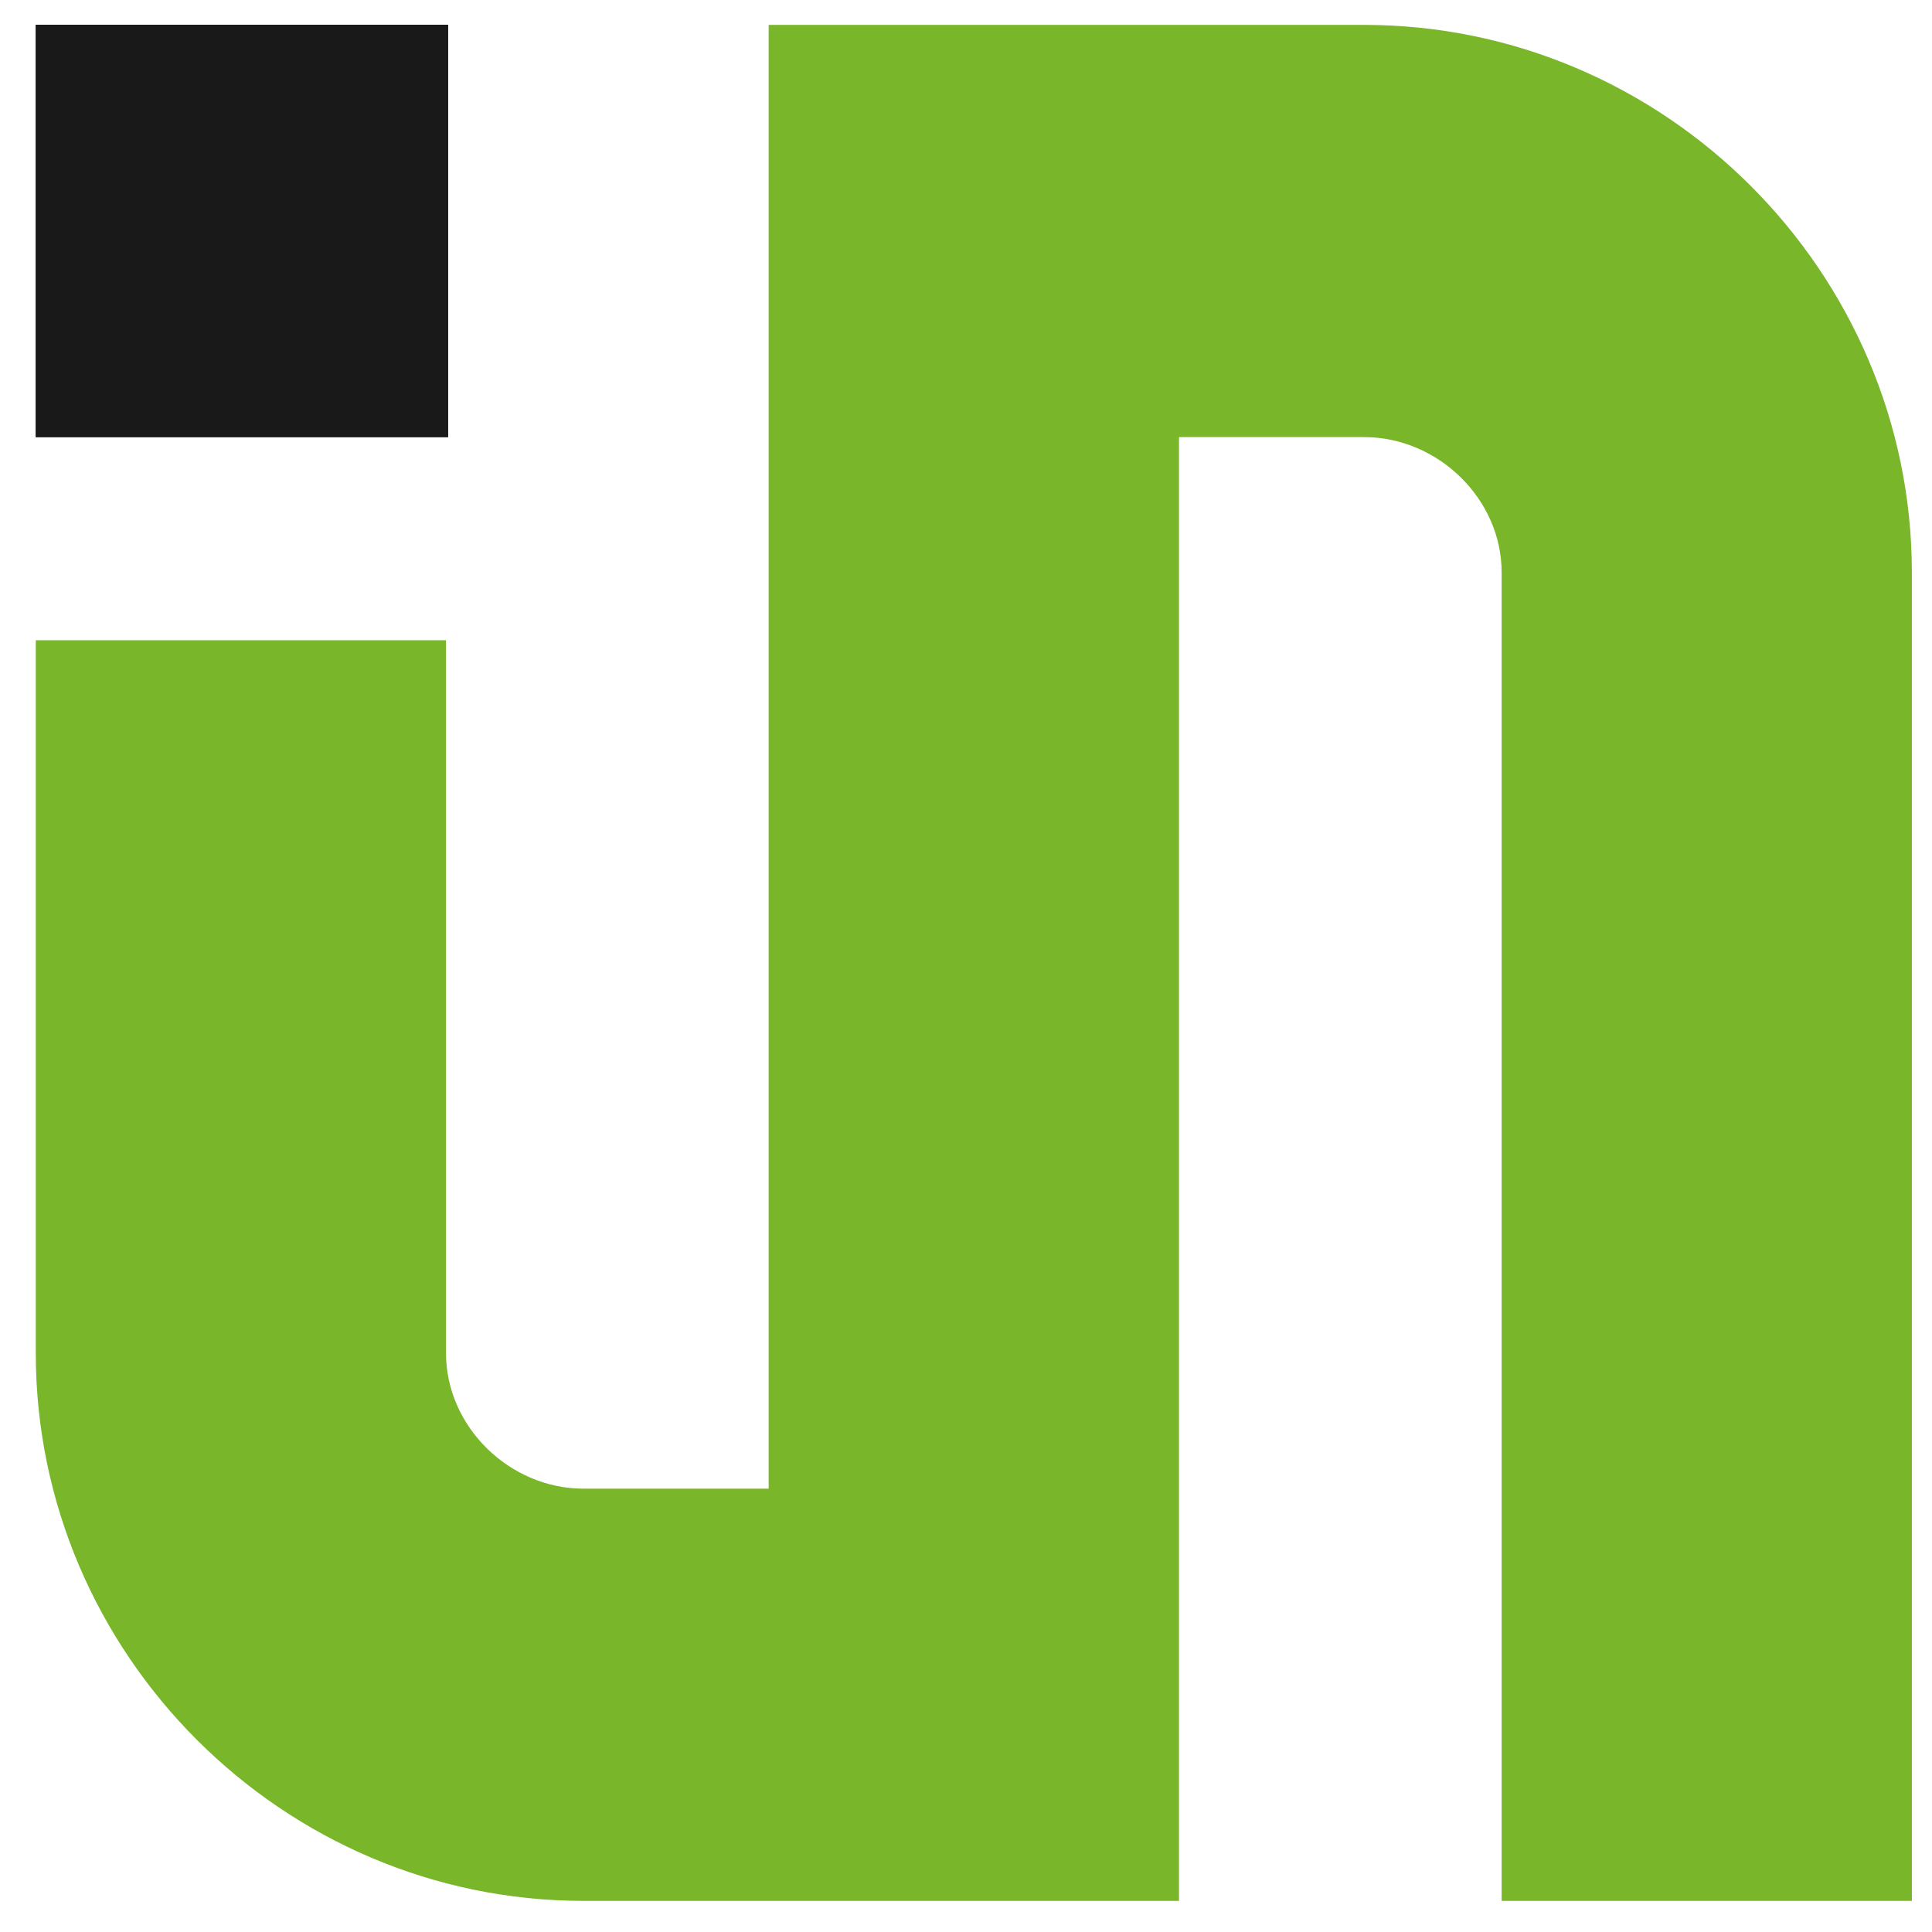
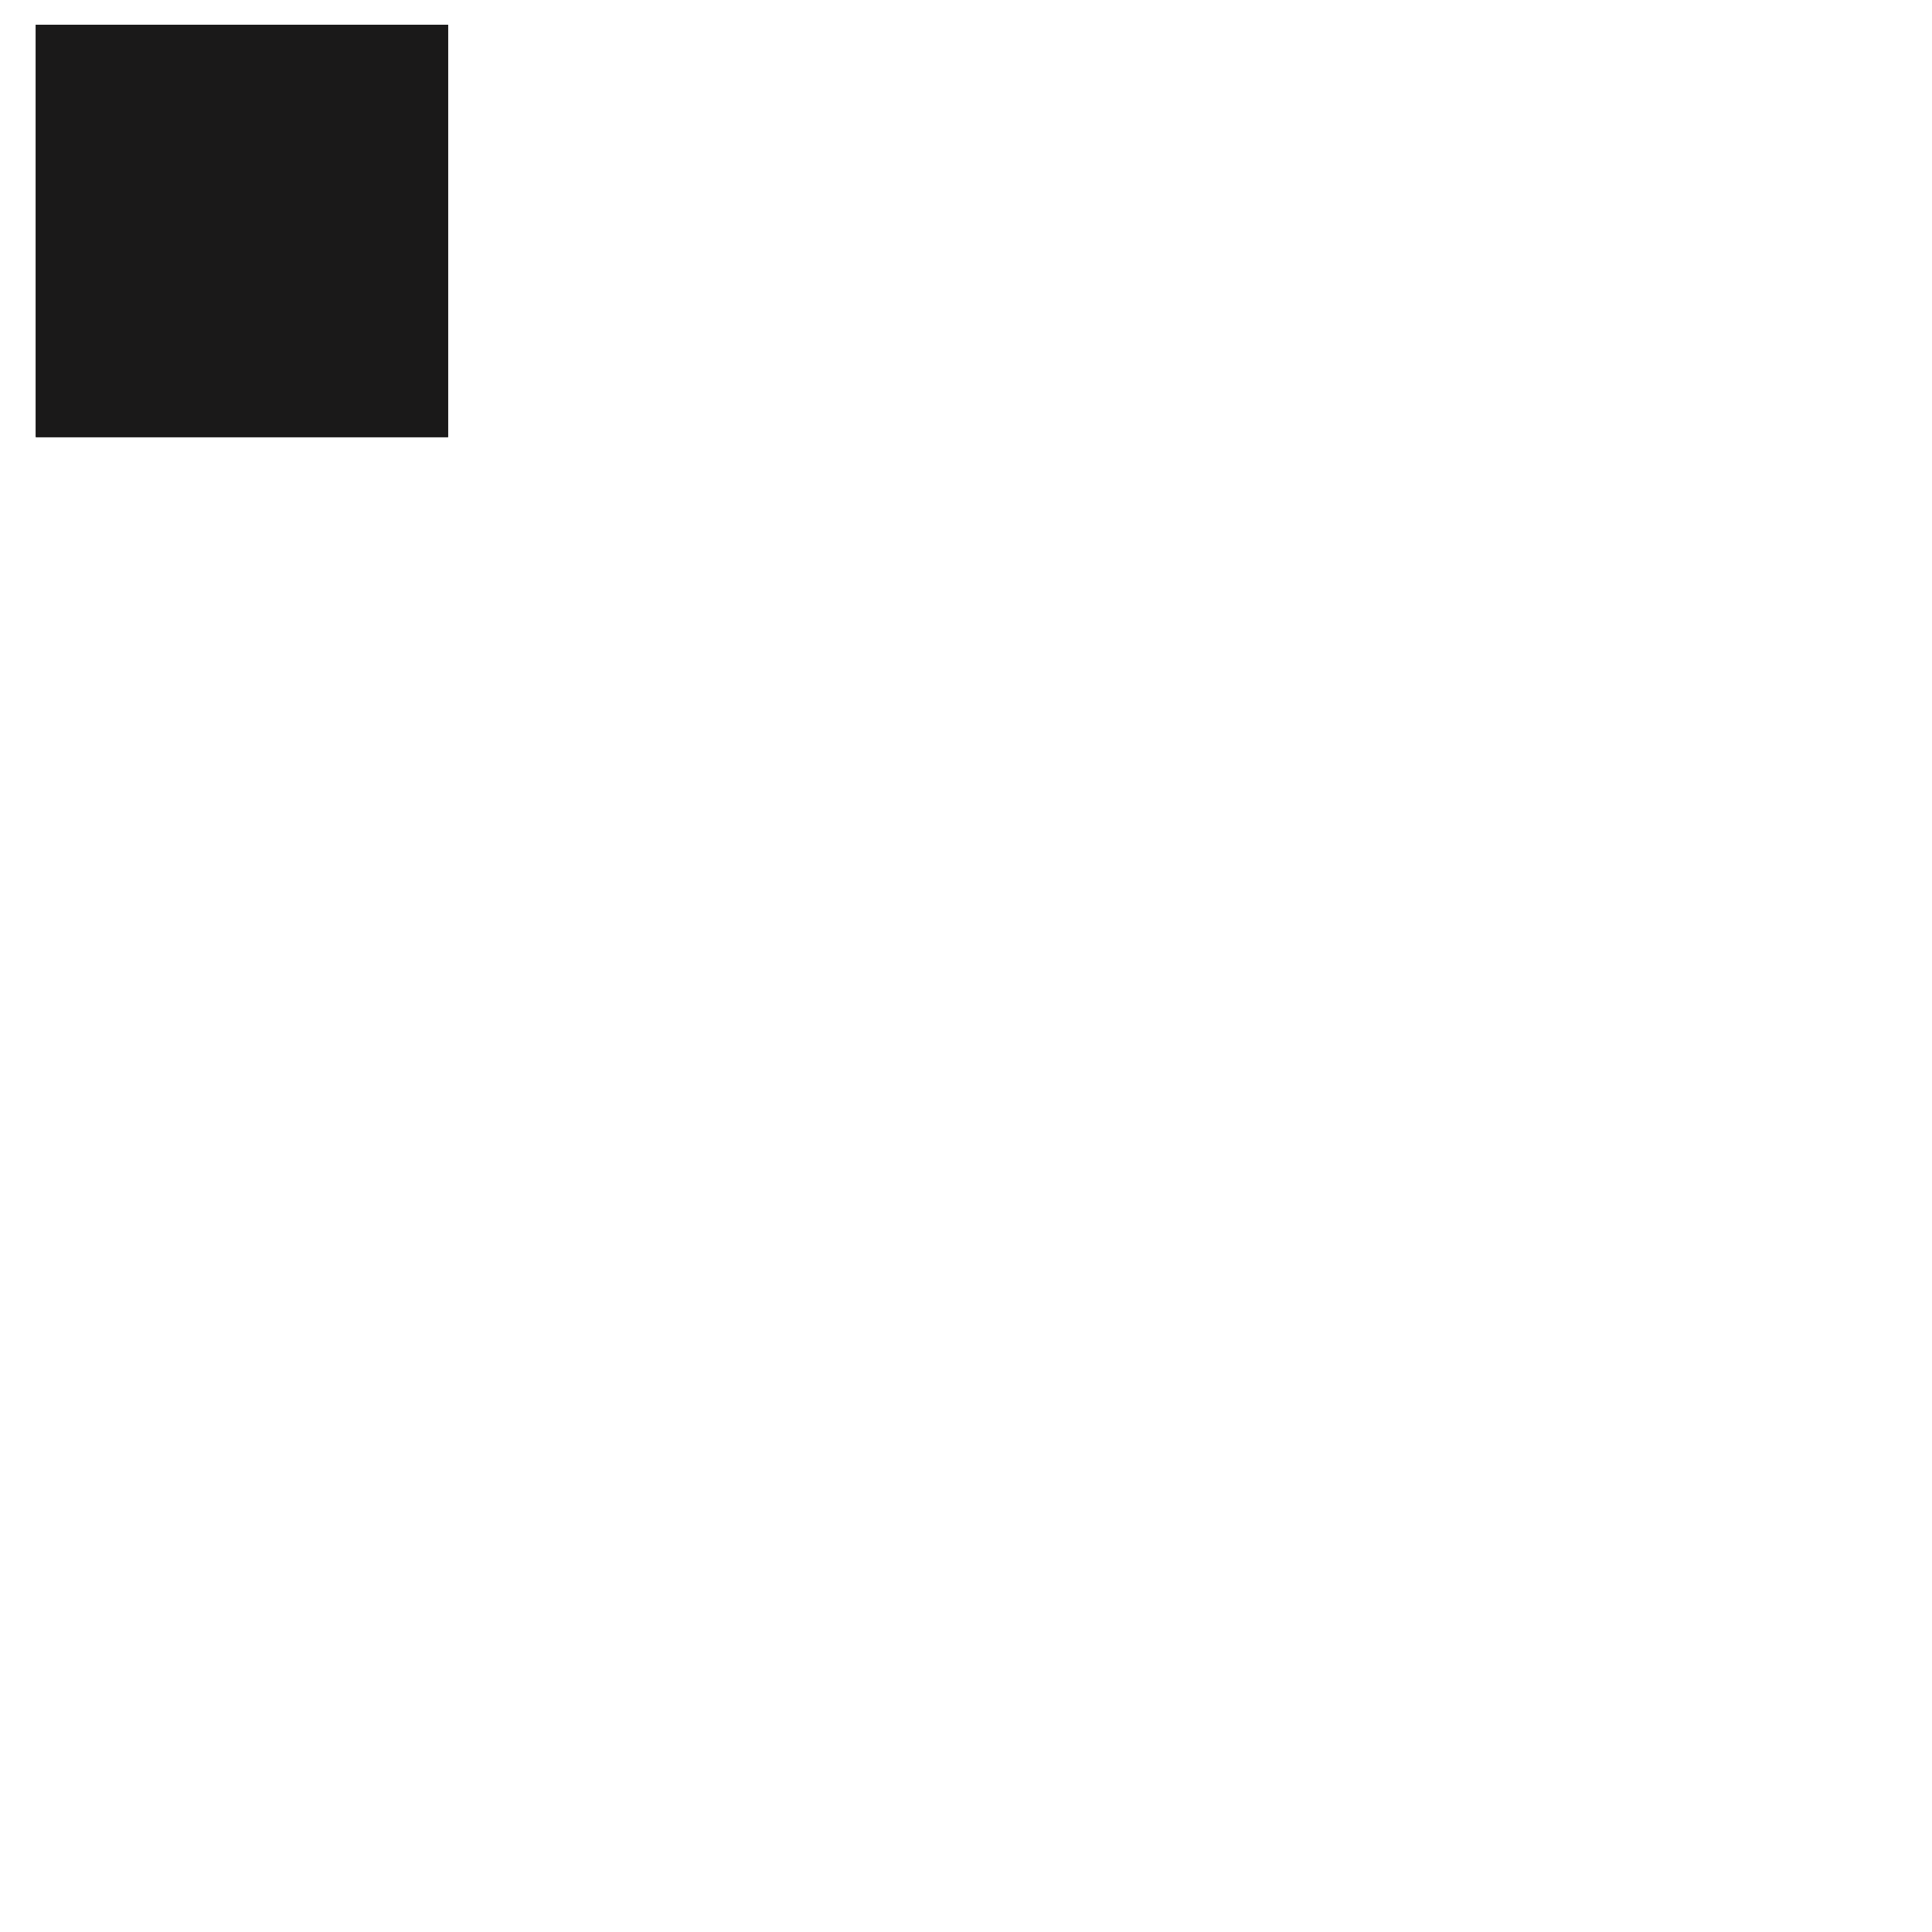
<svg xmlns="http://www.w3.org/2000/svg" version="1.1" id="Calque_1" x="0px" y="0px" width="36px" height="36px" viewBox="0 0 36 36" enable-background="new 0 0 36 36" xml:space="preserve">
  <g>
    <g>
-       <path fill-rule="evenodd" clip-rule="evenodd" fill="#79B62A" d="M25.419,0.464H14.323v7.681v19.594h-3.451    c-1.373,0-2.561-1.151-2.561-2.524V11.93H0.667v13.285c0,5.604,4.601,10.205,10.205,10.205h11.097v-7.681V8.145h3.45    c1.374,0,2.562,1.15,2.562,2.522V35.42h7.644V10.667C35.624,5.063,31.022,0.464,25.419,0.464z" />
      <rect x="0.667" y="0.461" fill-rule="evenodd" clip-rule="evenodd" fill="#010202" width="7.682" height="7.684" />
      <rect x="0.667" y="0.461" fill-rule="evenodd" clip-rule="evenodd" fill="#1A1919" width="7.682" height="7.684" />
    </g>
  </g>
</svg>